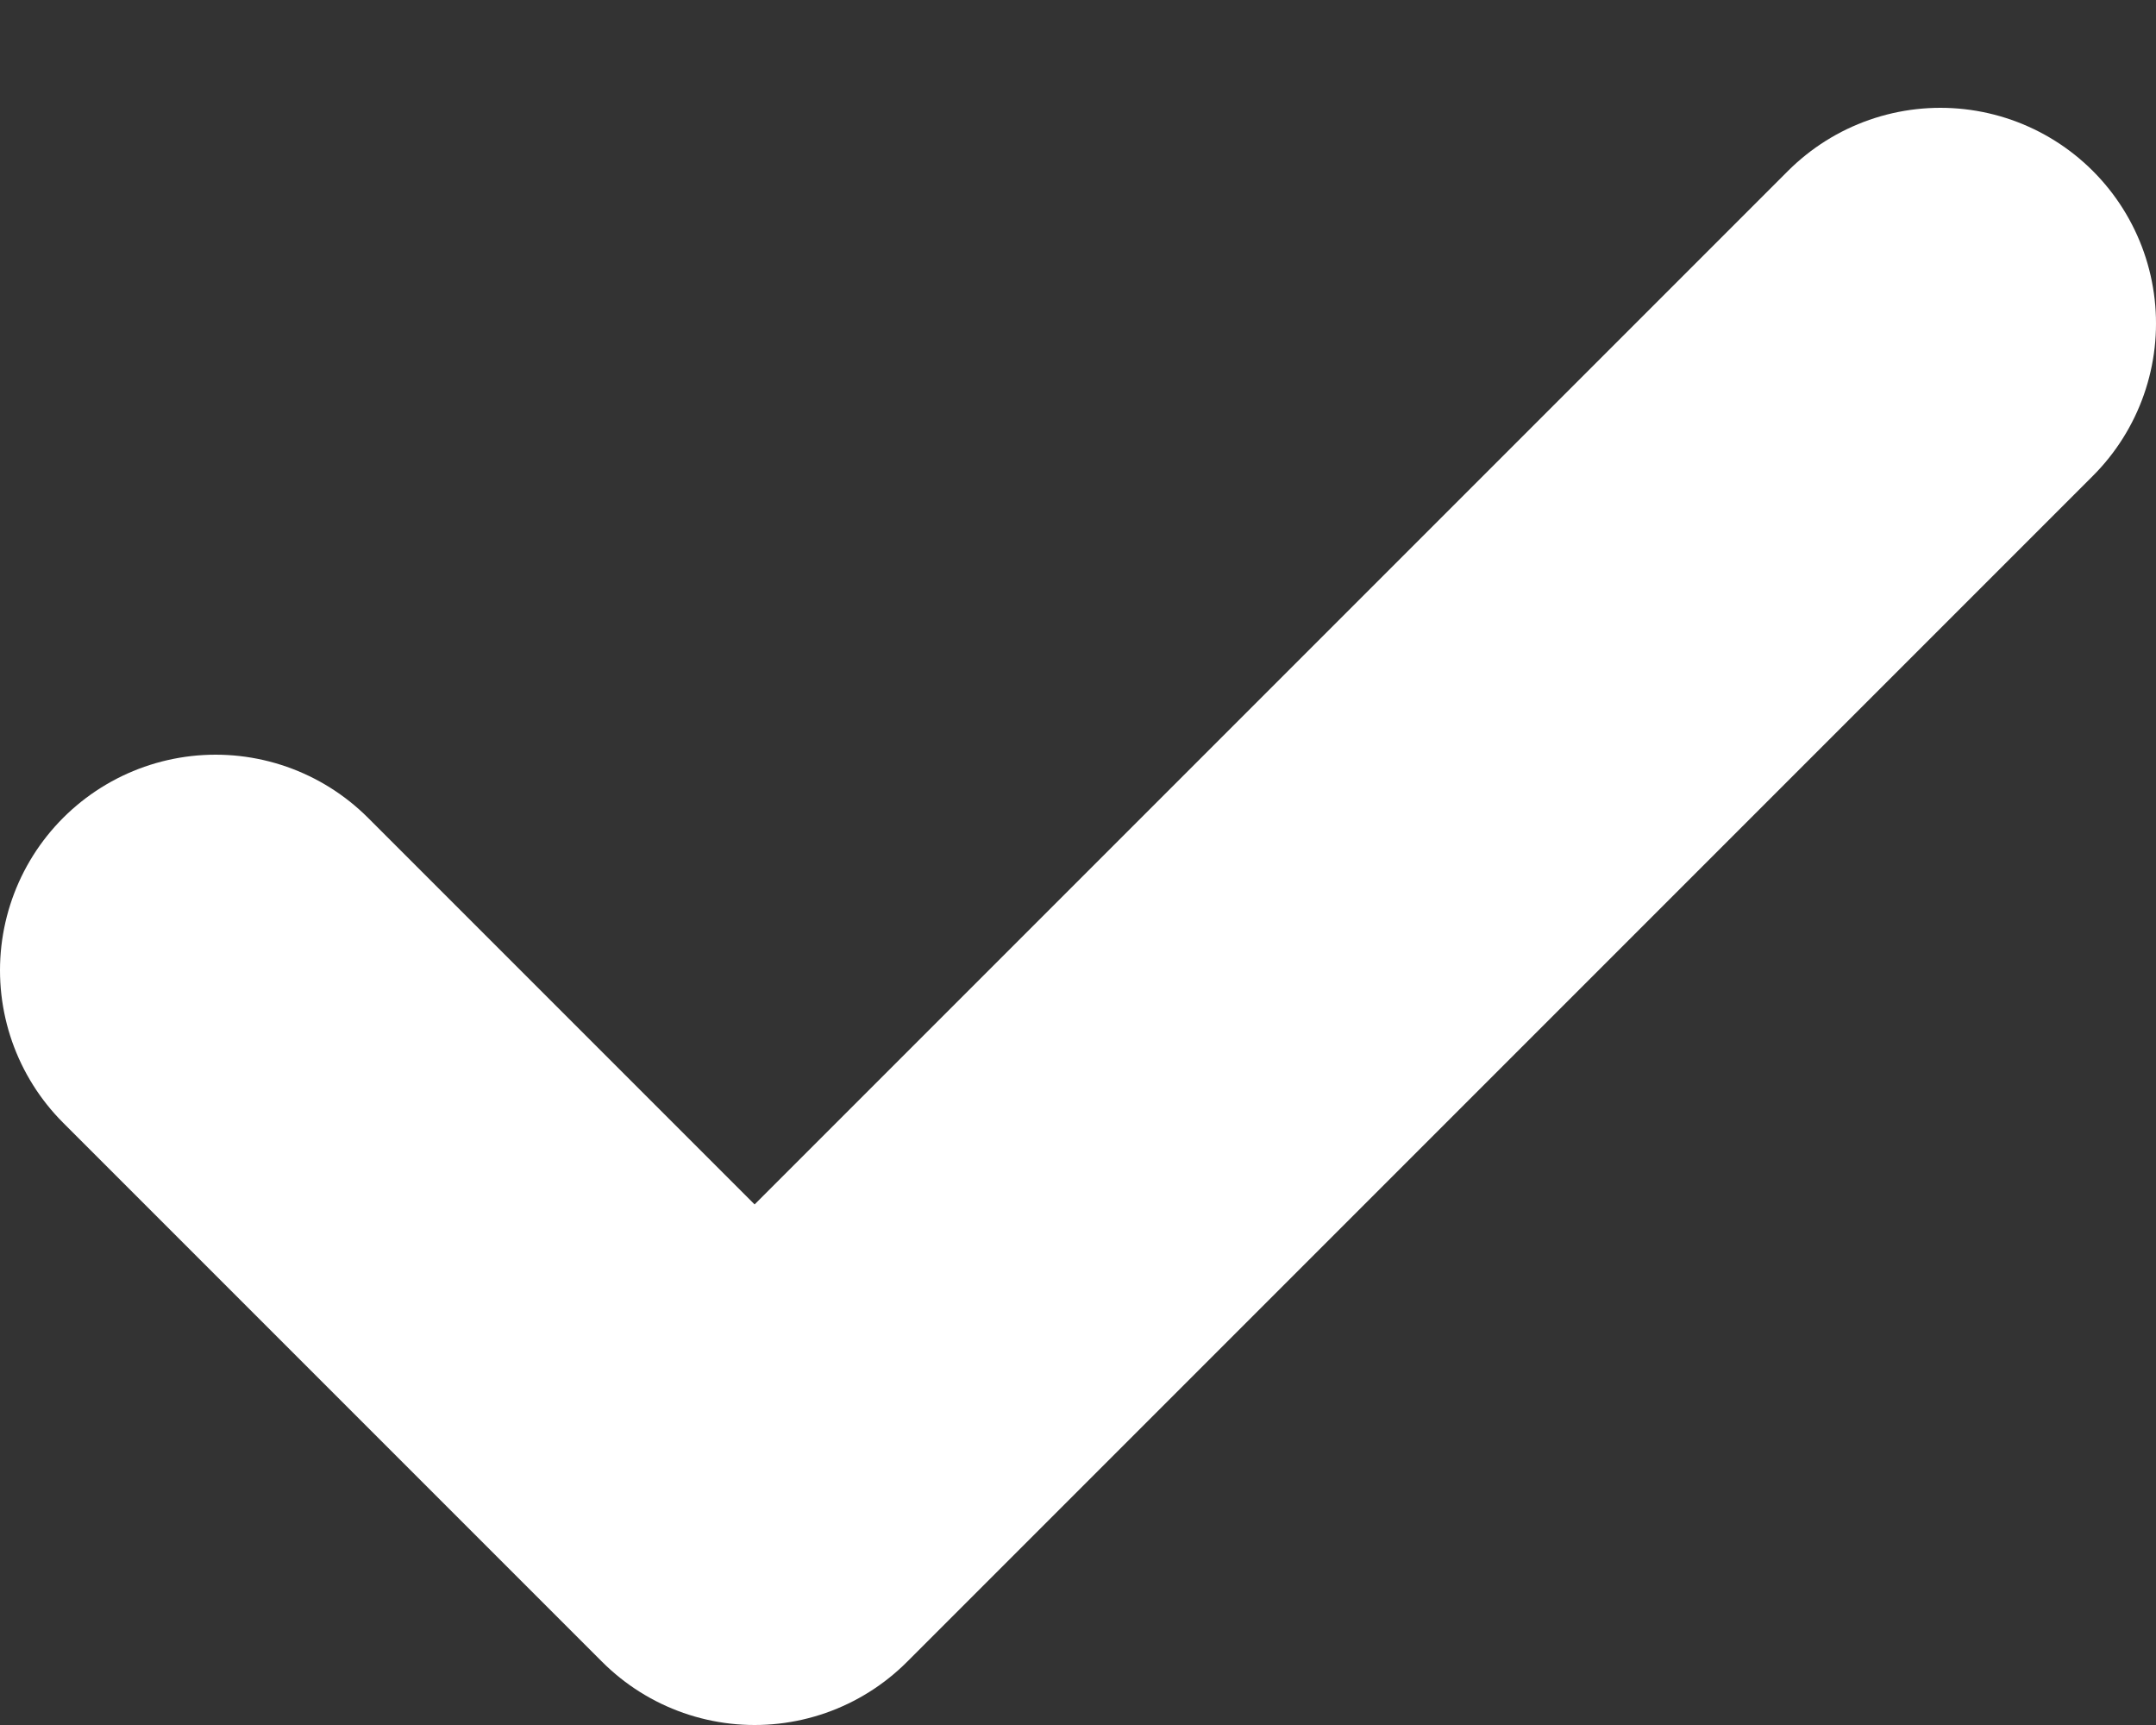
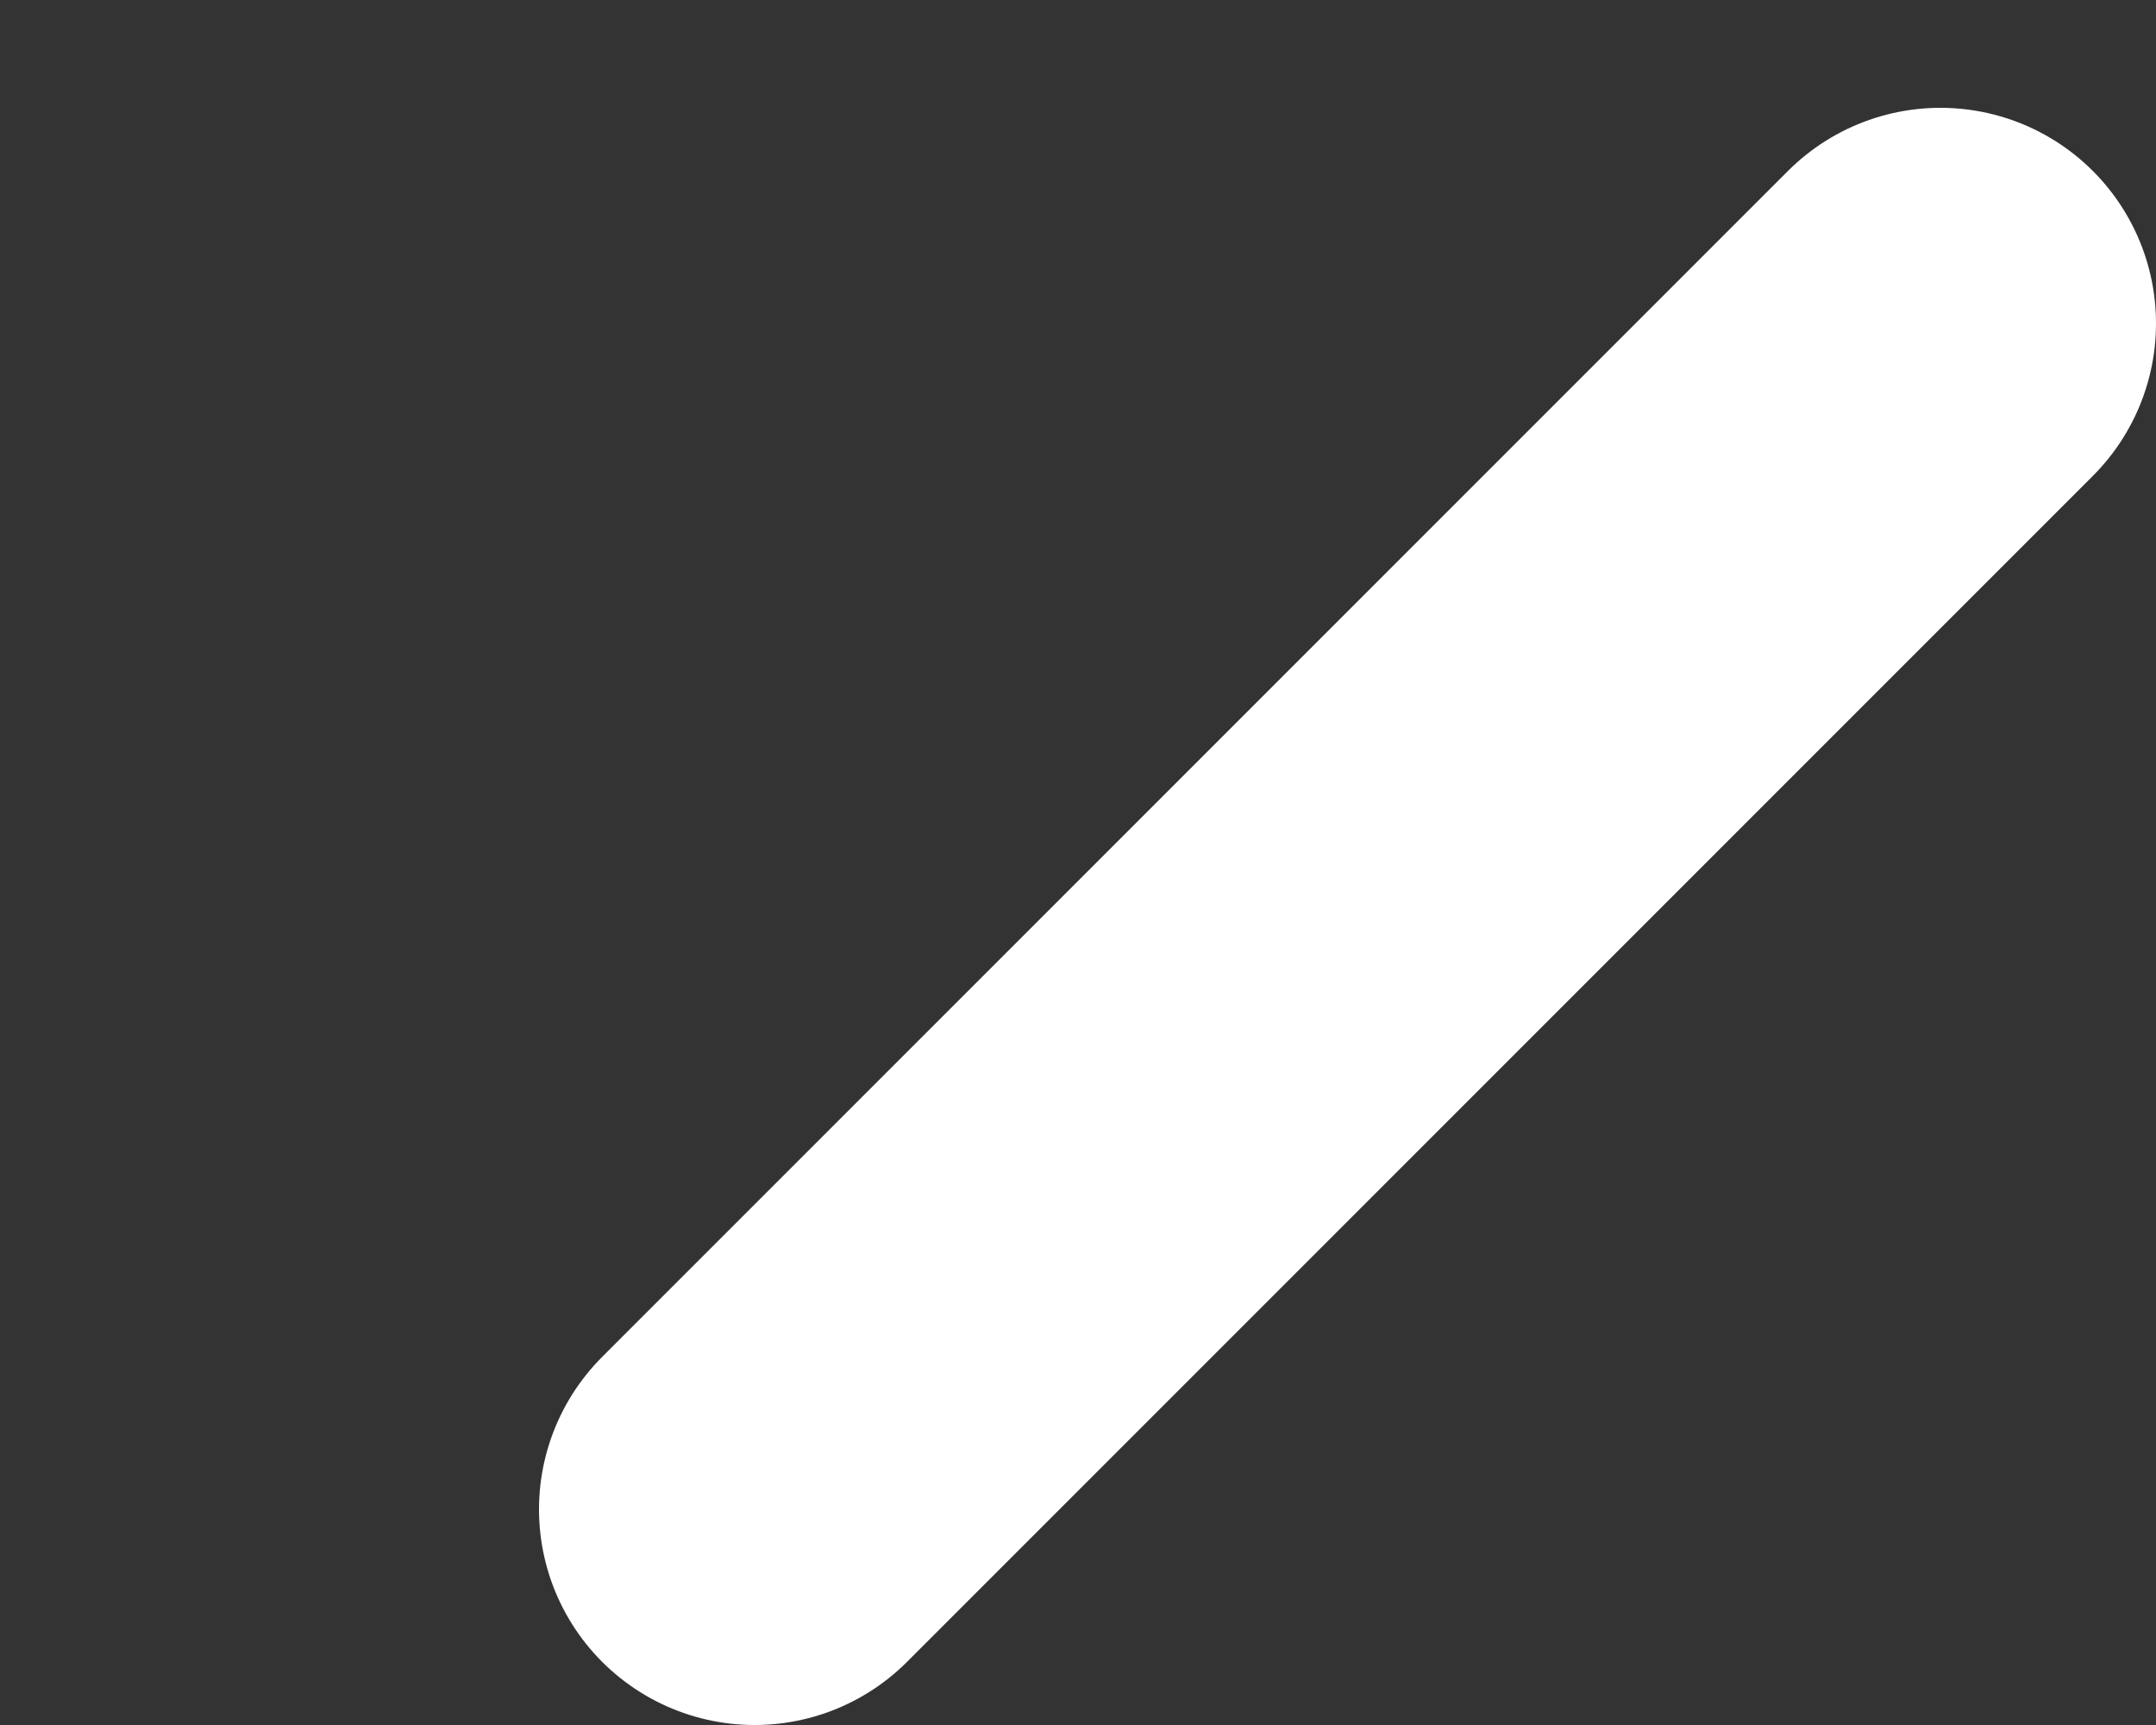
<svg xmlns="http://www.w3.org/2000/svg" width="10" height="8" viewBox="0 0 10 8" fill="none">
  <rect x="0" y="0" width="10" height="8" fill="#333333" stroke="none" />
-   <path d="M9 1.5L3.5 7L1 4.5" stroke="white" stroke-width="2" stroke-linecap="round" stroke-linejoin="round" />
+   <path d="M9 1.5L3.5 7" stroke="white" stroke-width="2" stroke-linecap="round" stroke-linejoin="round" />
</svg>